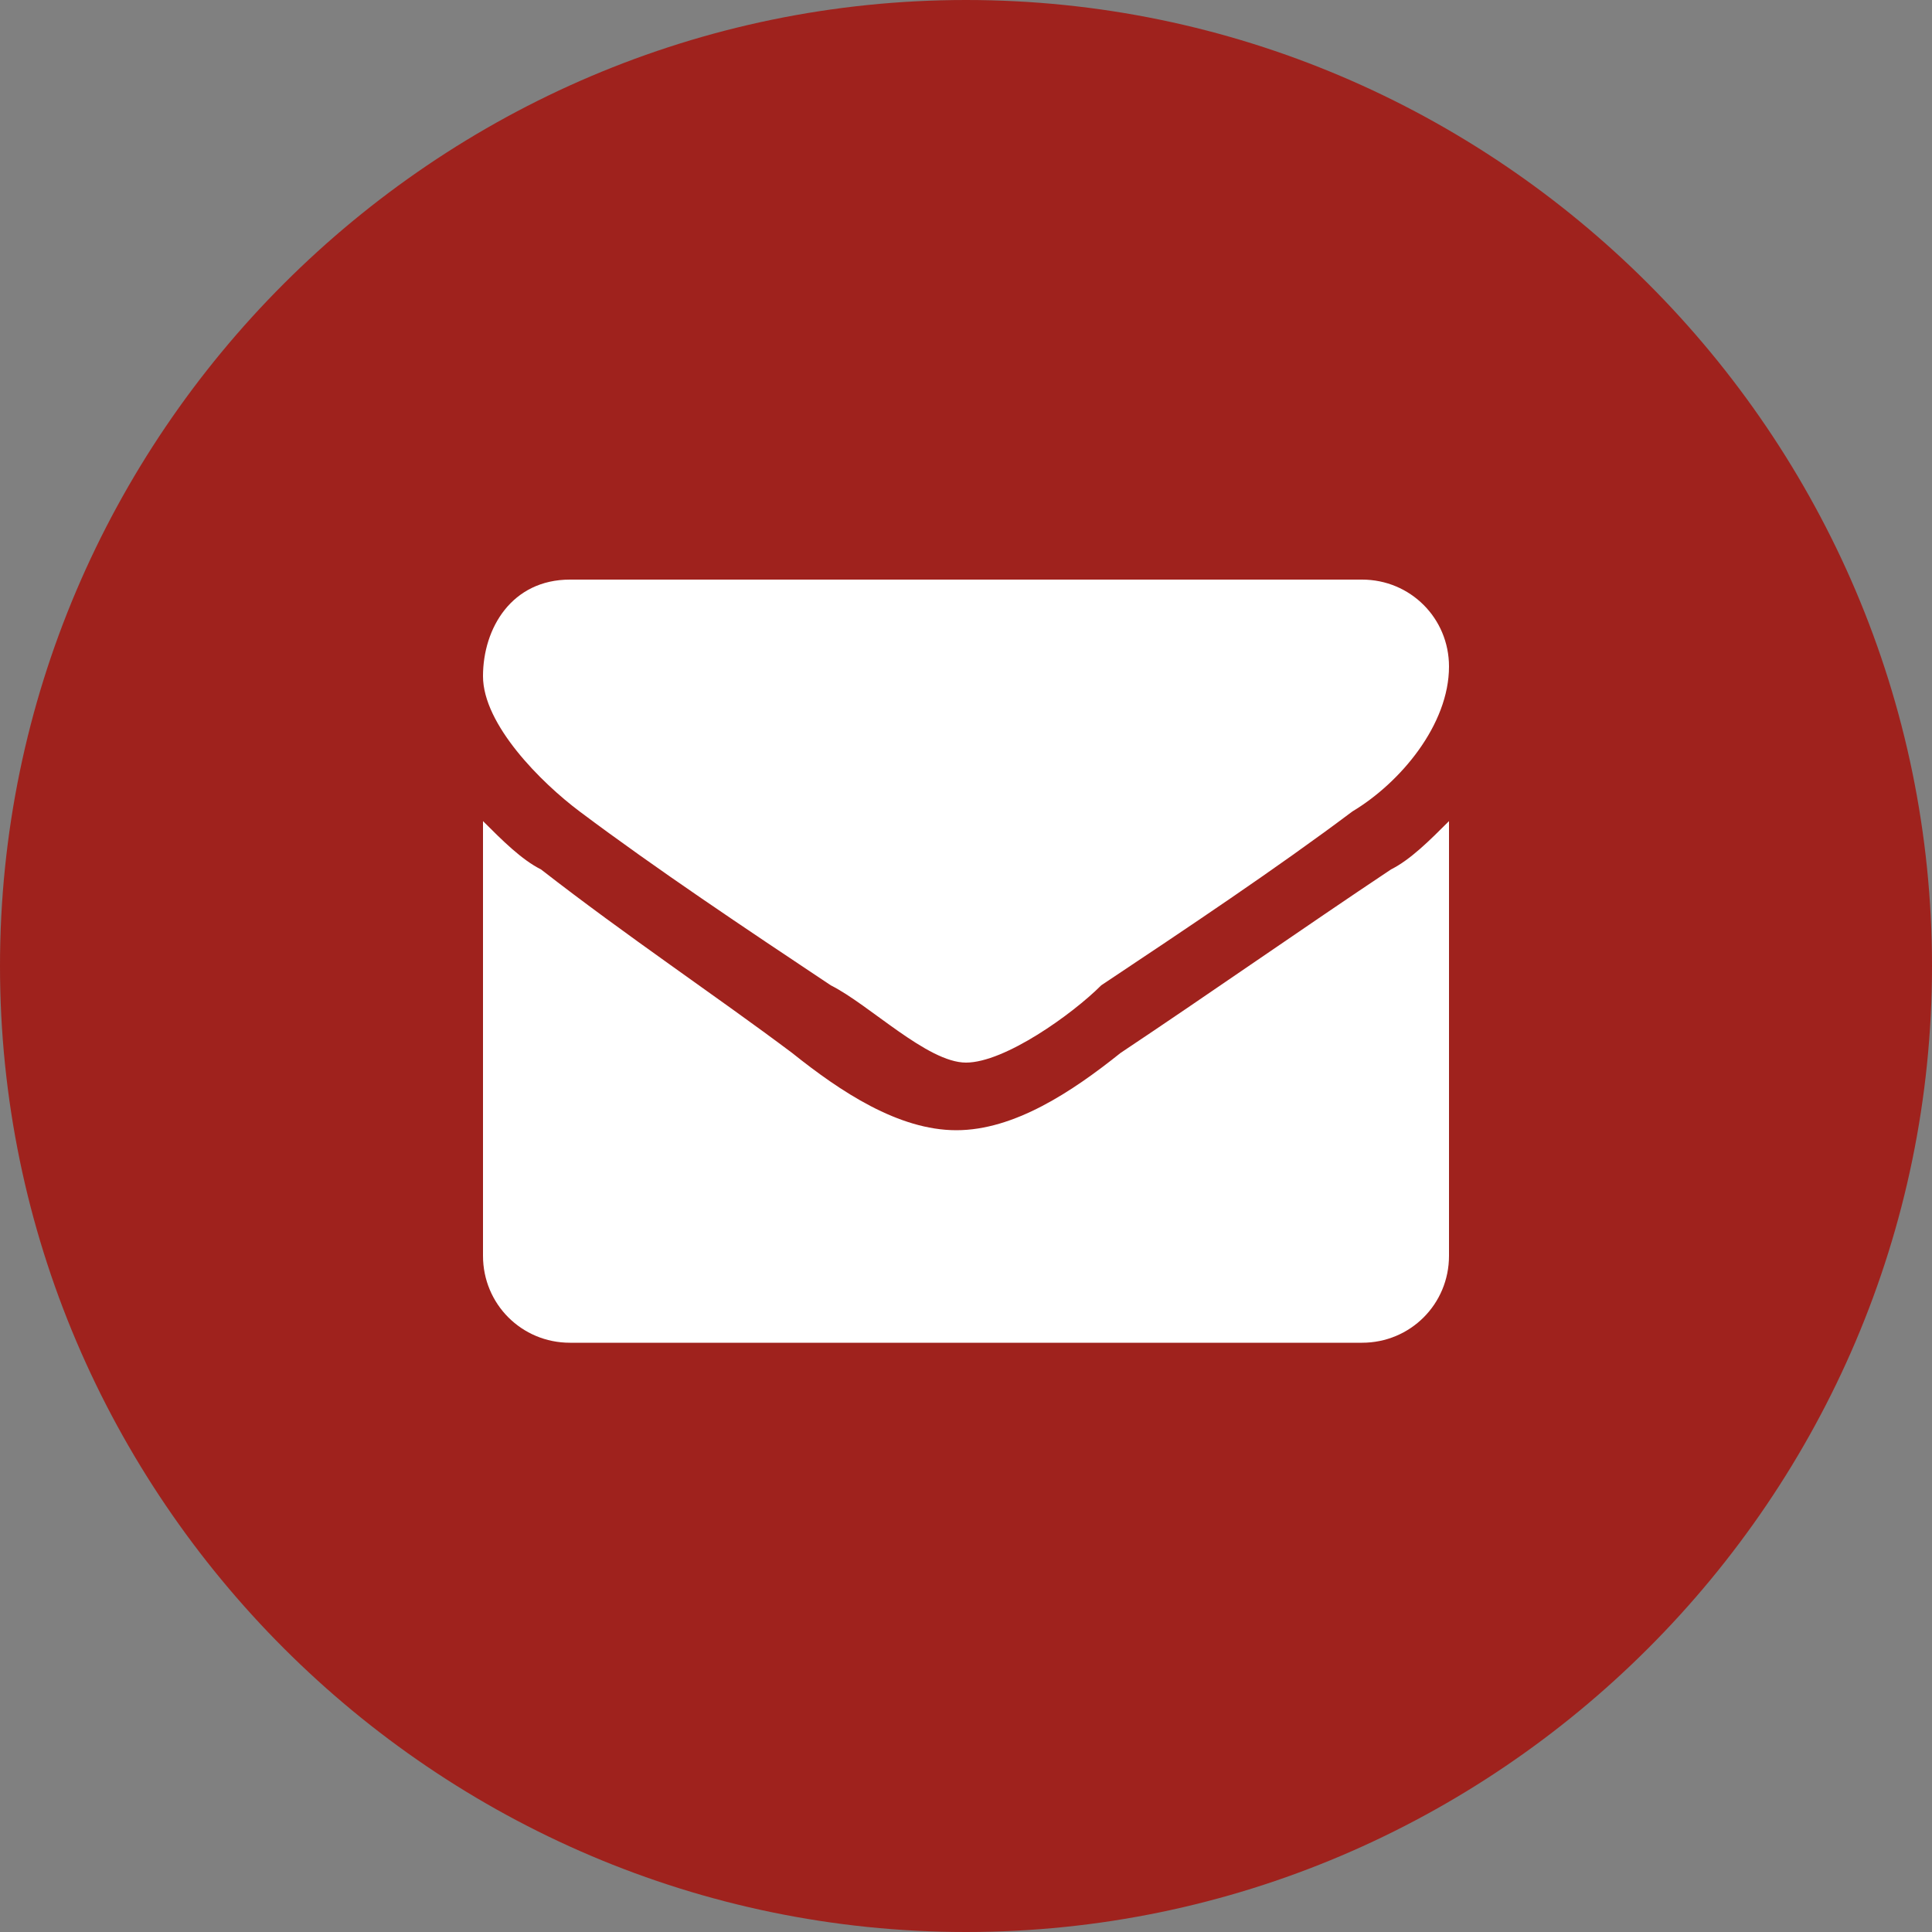
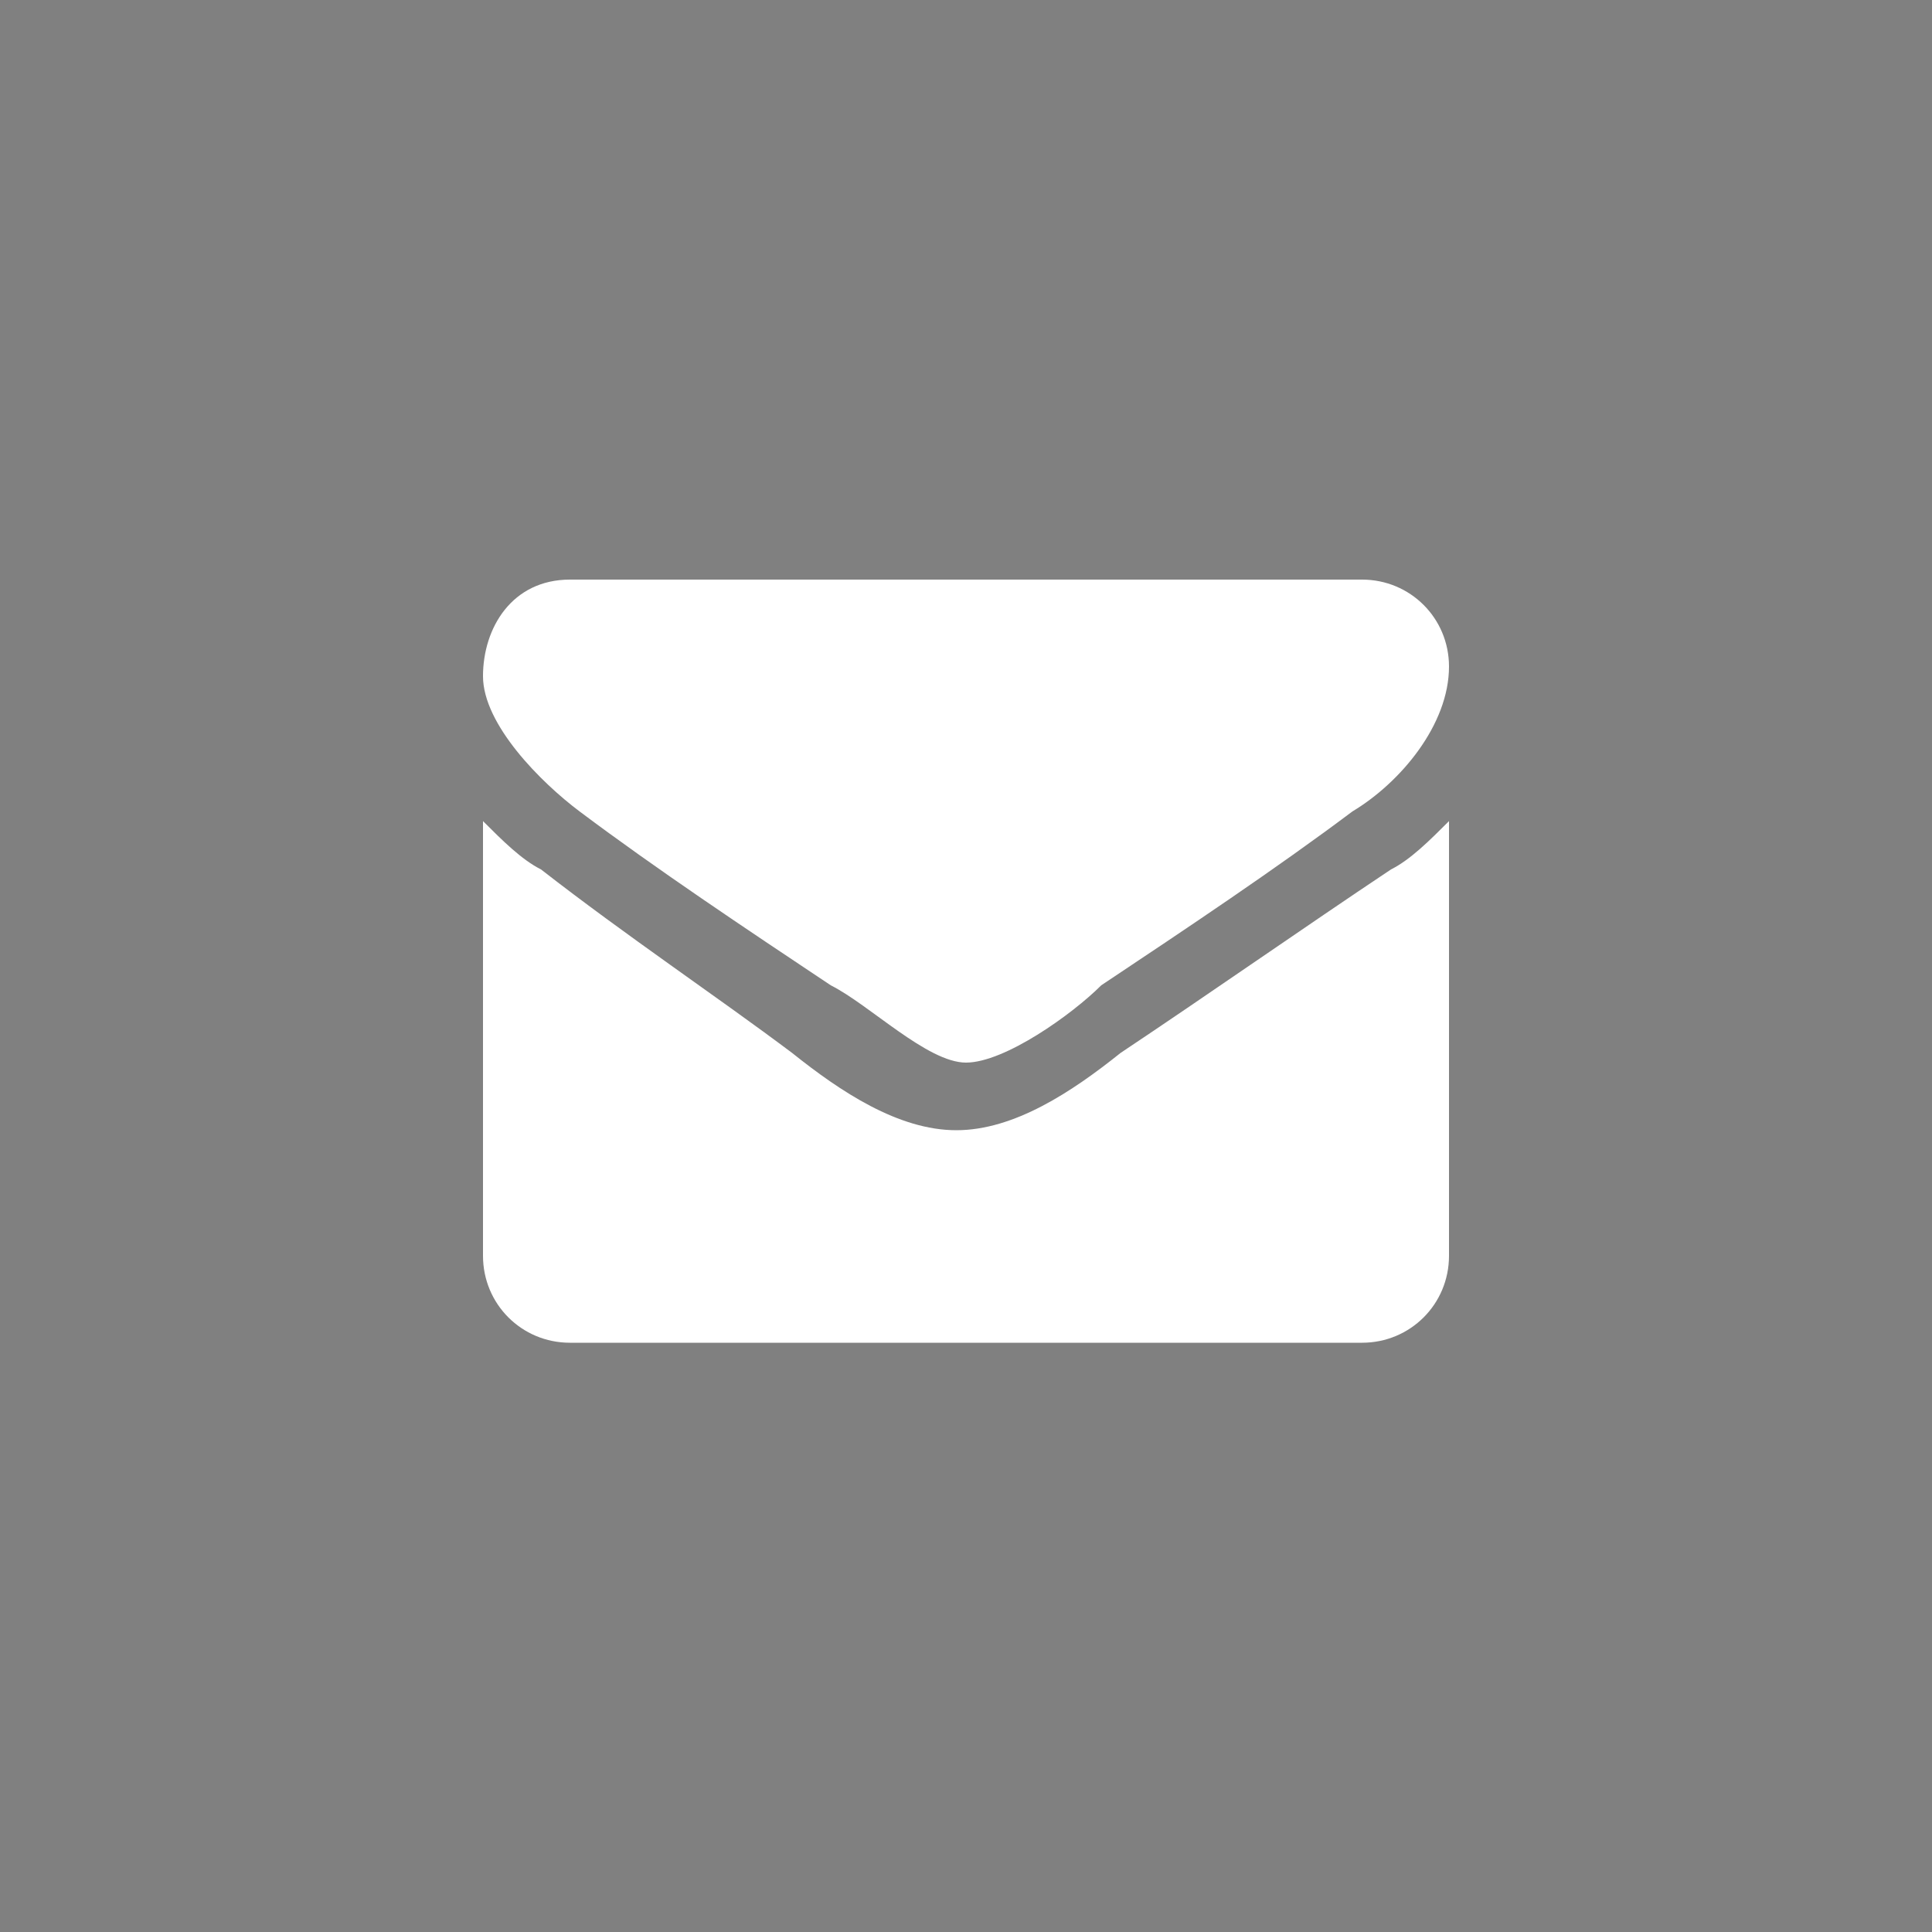
<svg xmlns="http://www.w3.org/2000/svg" id="Livello_1" data-name="Livello 1" version="1.1" viewBox="0 0 20 20">
  <rect x="0" y="0" width="20" height="20" fill="#808080" stroke="none" />
  <defs>
    <style>
      .cls-1 {
        fill: #9f221d;
      }

      .cls-1, .cls-2 {
        stroke-width: 0px;
      }

      .cls-2 {
        fill: #fff;
      }
    </style>
  </defs>
-   <path class="cls-1" d="M10,0h0c5.5,0,10,4.5,10,10h0c0,5.5-4.5,10-10,10h0C4.5,20,0,15.5,0,10h0C0,4.5,4.5,0,10,0Z" />
  <path class="cls-2" d="M15,8.5c-.2.2-.4.4-.6.5-.9.6-1.9,1.3-2.8,1.9-.5.4-1.1.8-1.7.8h0c-.6,0-1.2-.4-1.7-.8-.8-.6-1.7-1.2-2.6-1.9-.2-.1-.4-.3-.6-.5v4.5c0,.5.4.9.9.9h8.2c.5,0,.9-.4.9-.9v-4.5h0ZM15,6.9c0-.5-.4-.9-.9-.9H5.9c-.6,0-.9.5-.9,1s.6,1.1,1,1.4c.8.6,1.7,1.2,2.6,1.8.4.2,1,.8,1.4.8h0c.4,0,1.1-.5,1.4-.8.9-.6,1.8-1.2,2.6-1.8.5-.3,1-.9,1-1.5Z" />
</svg>